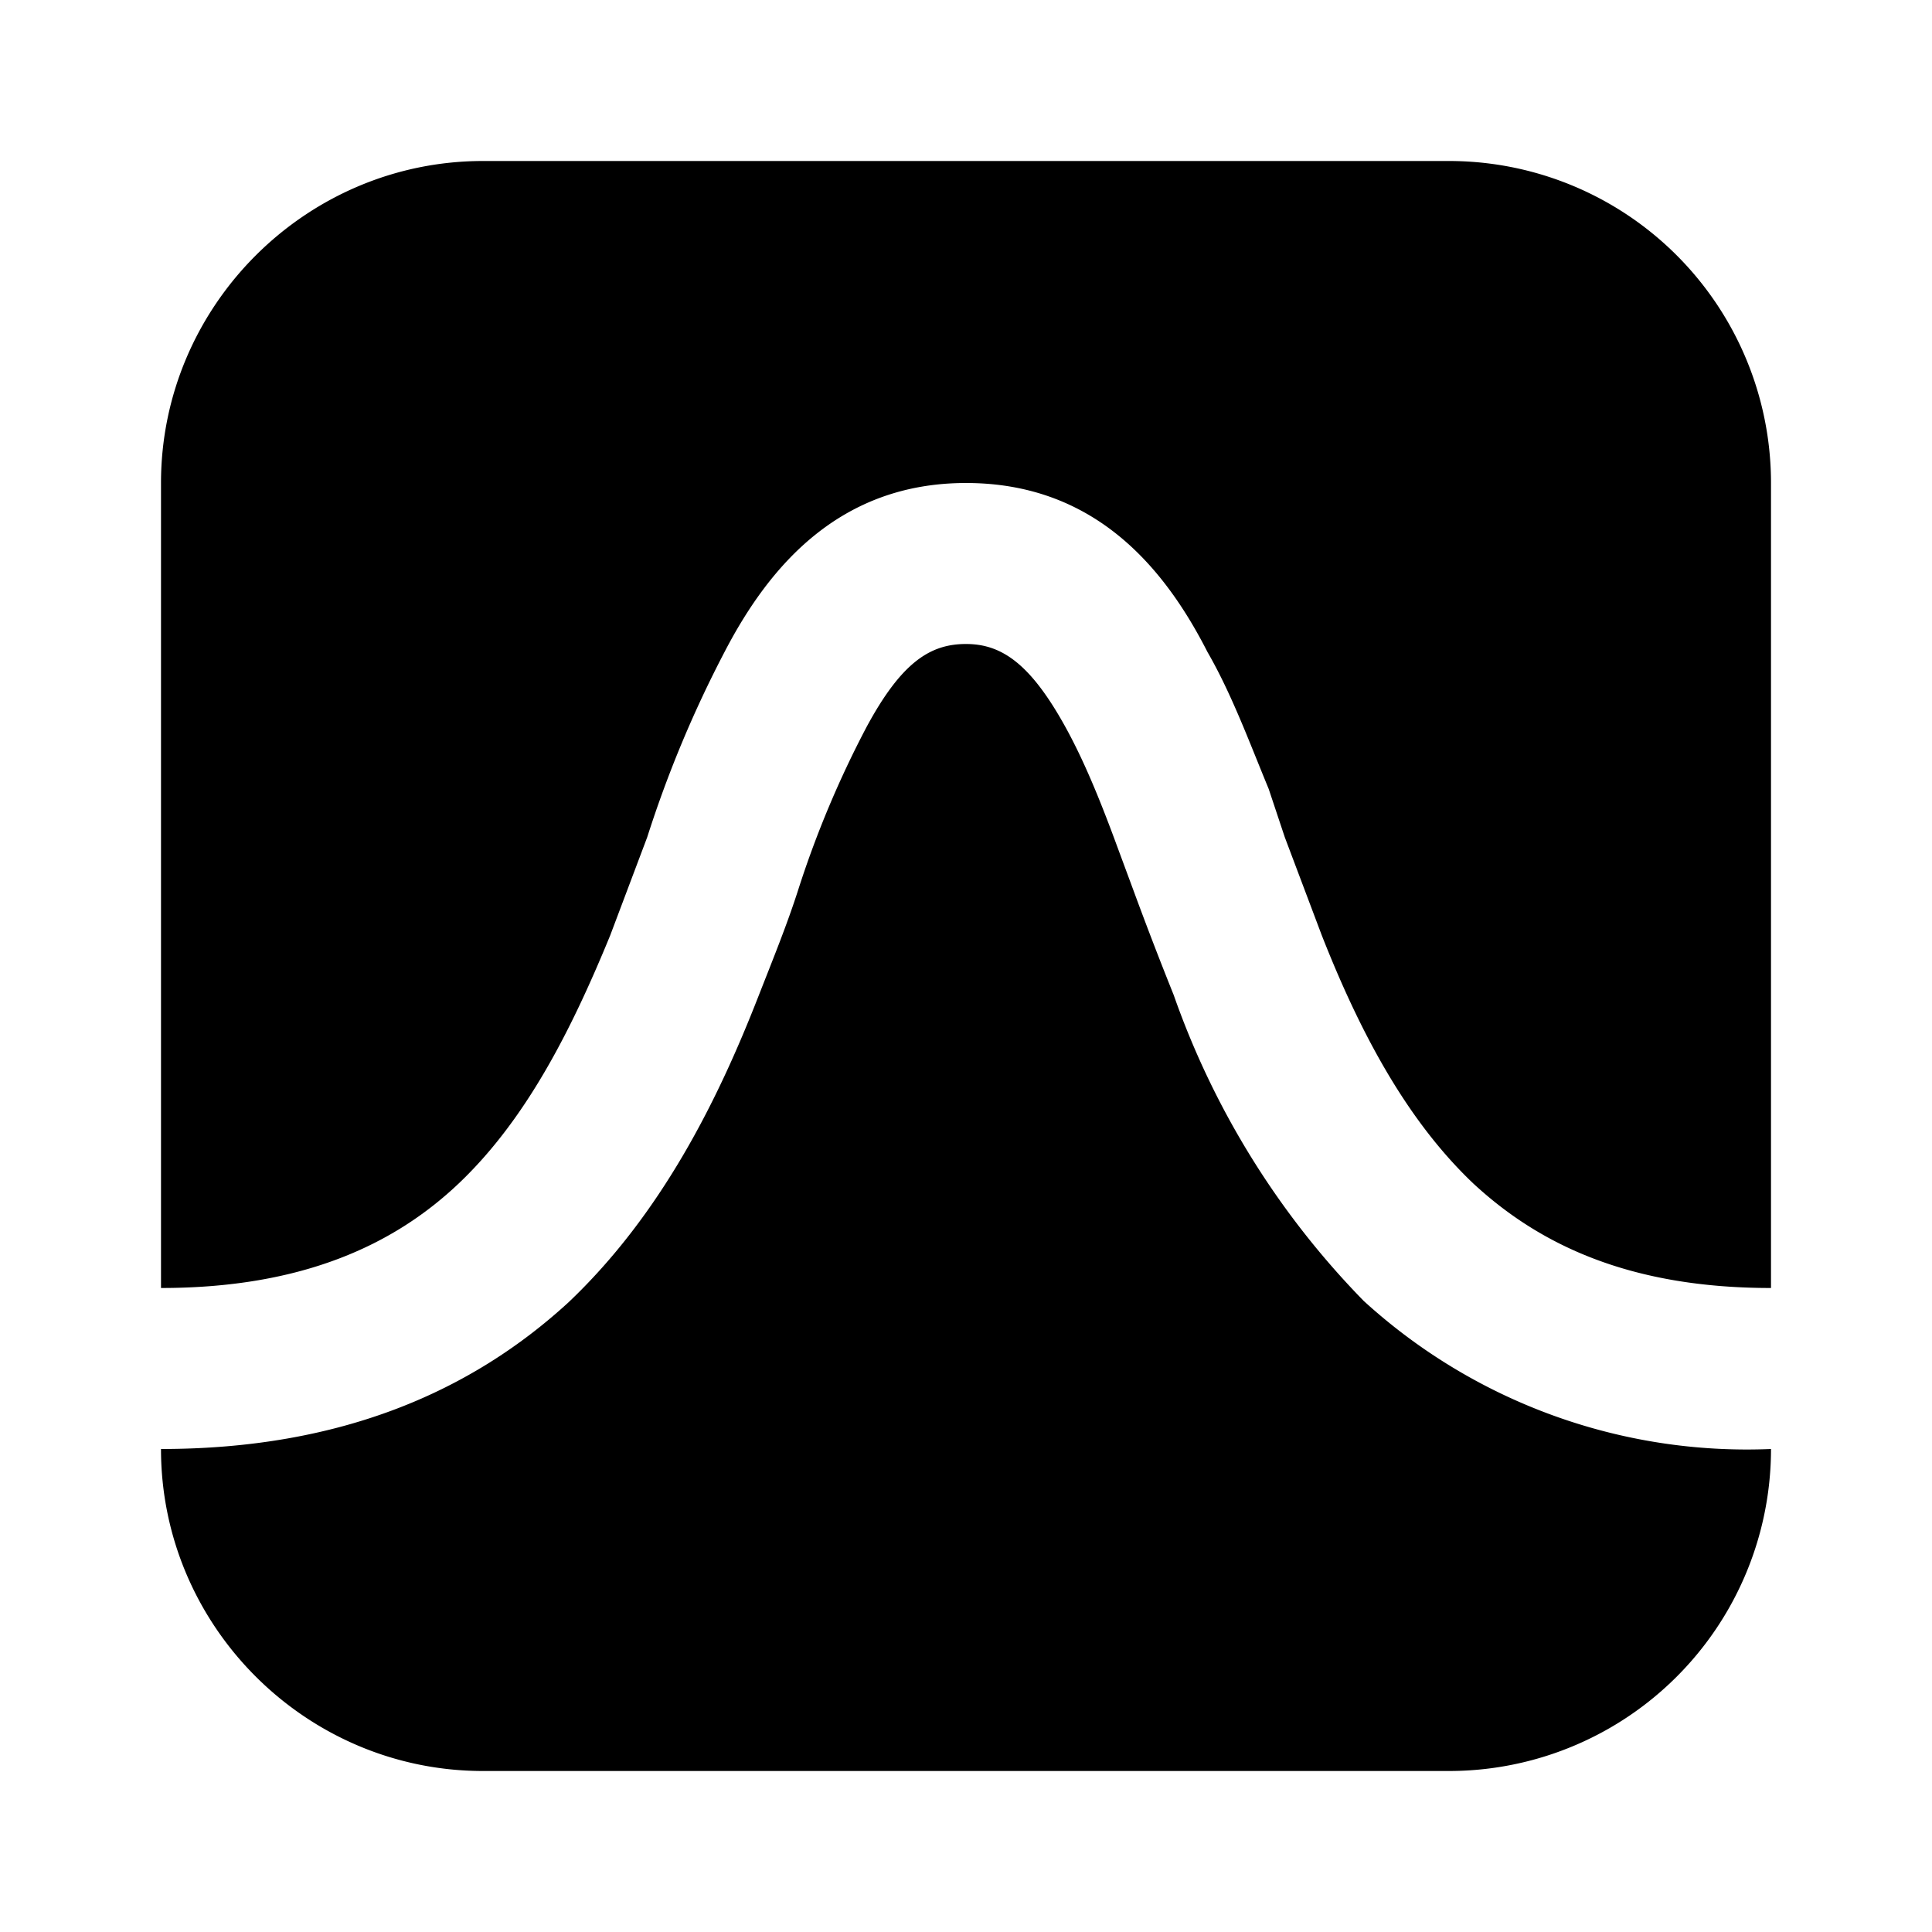
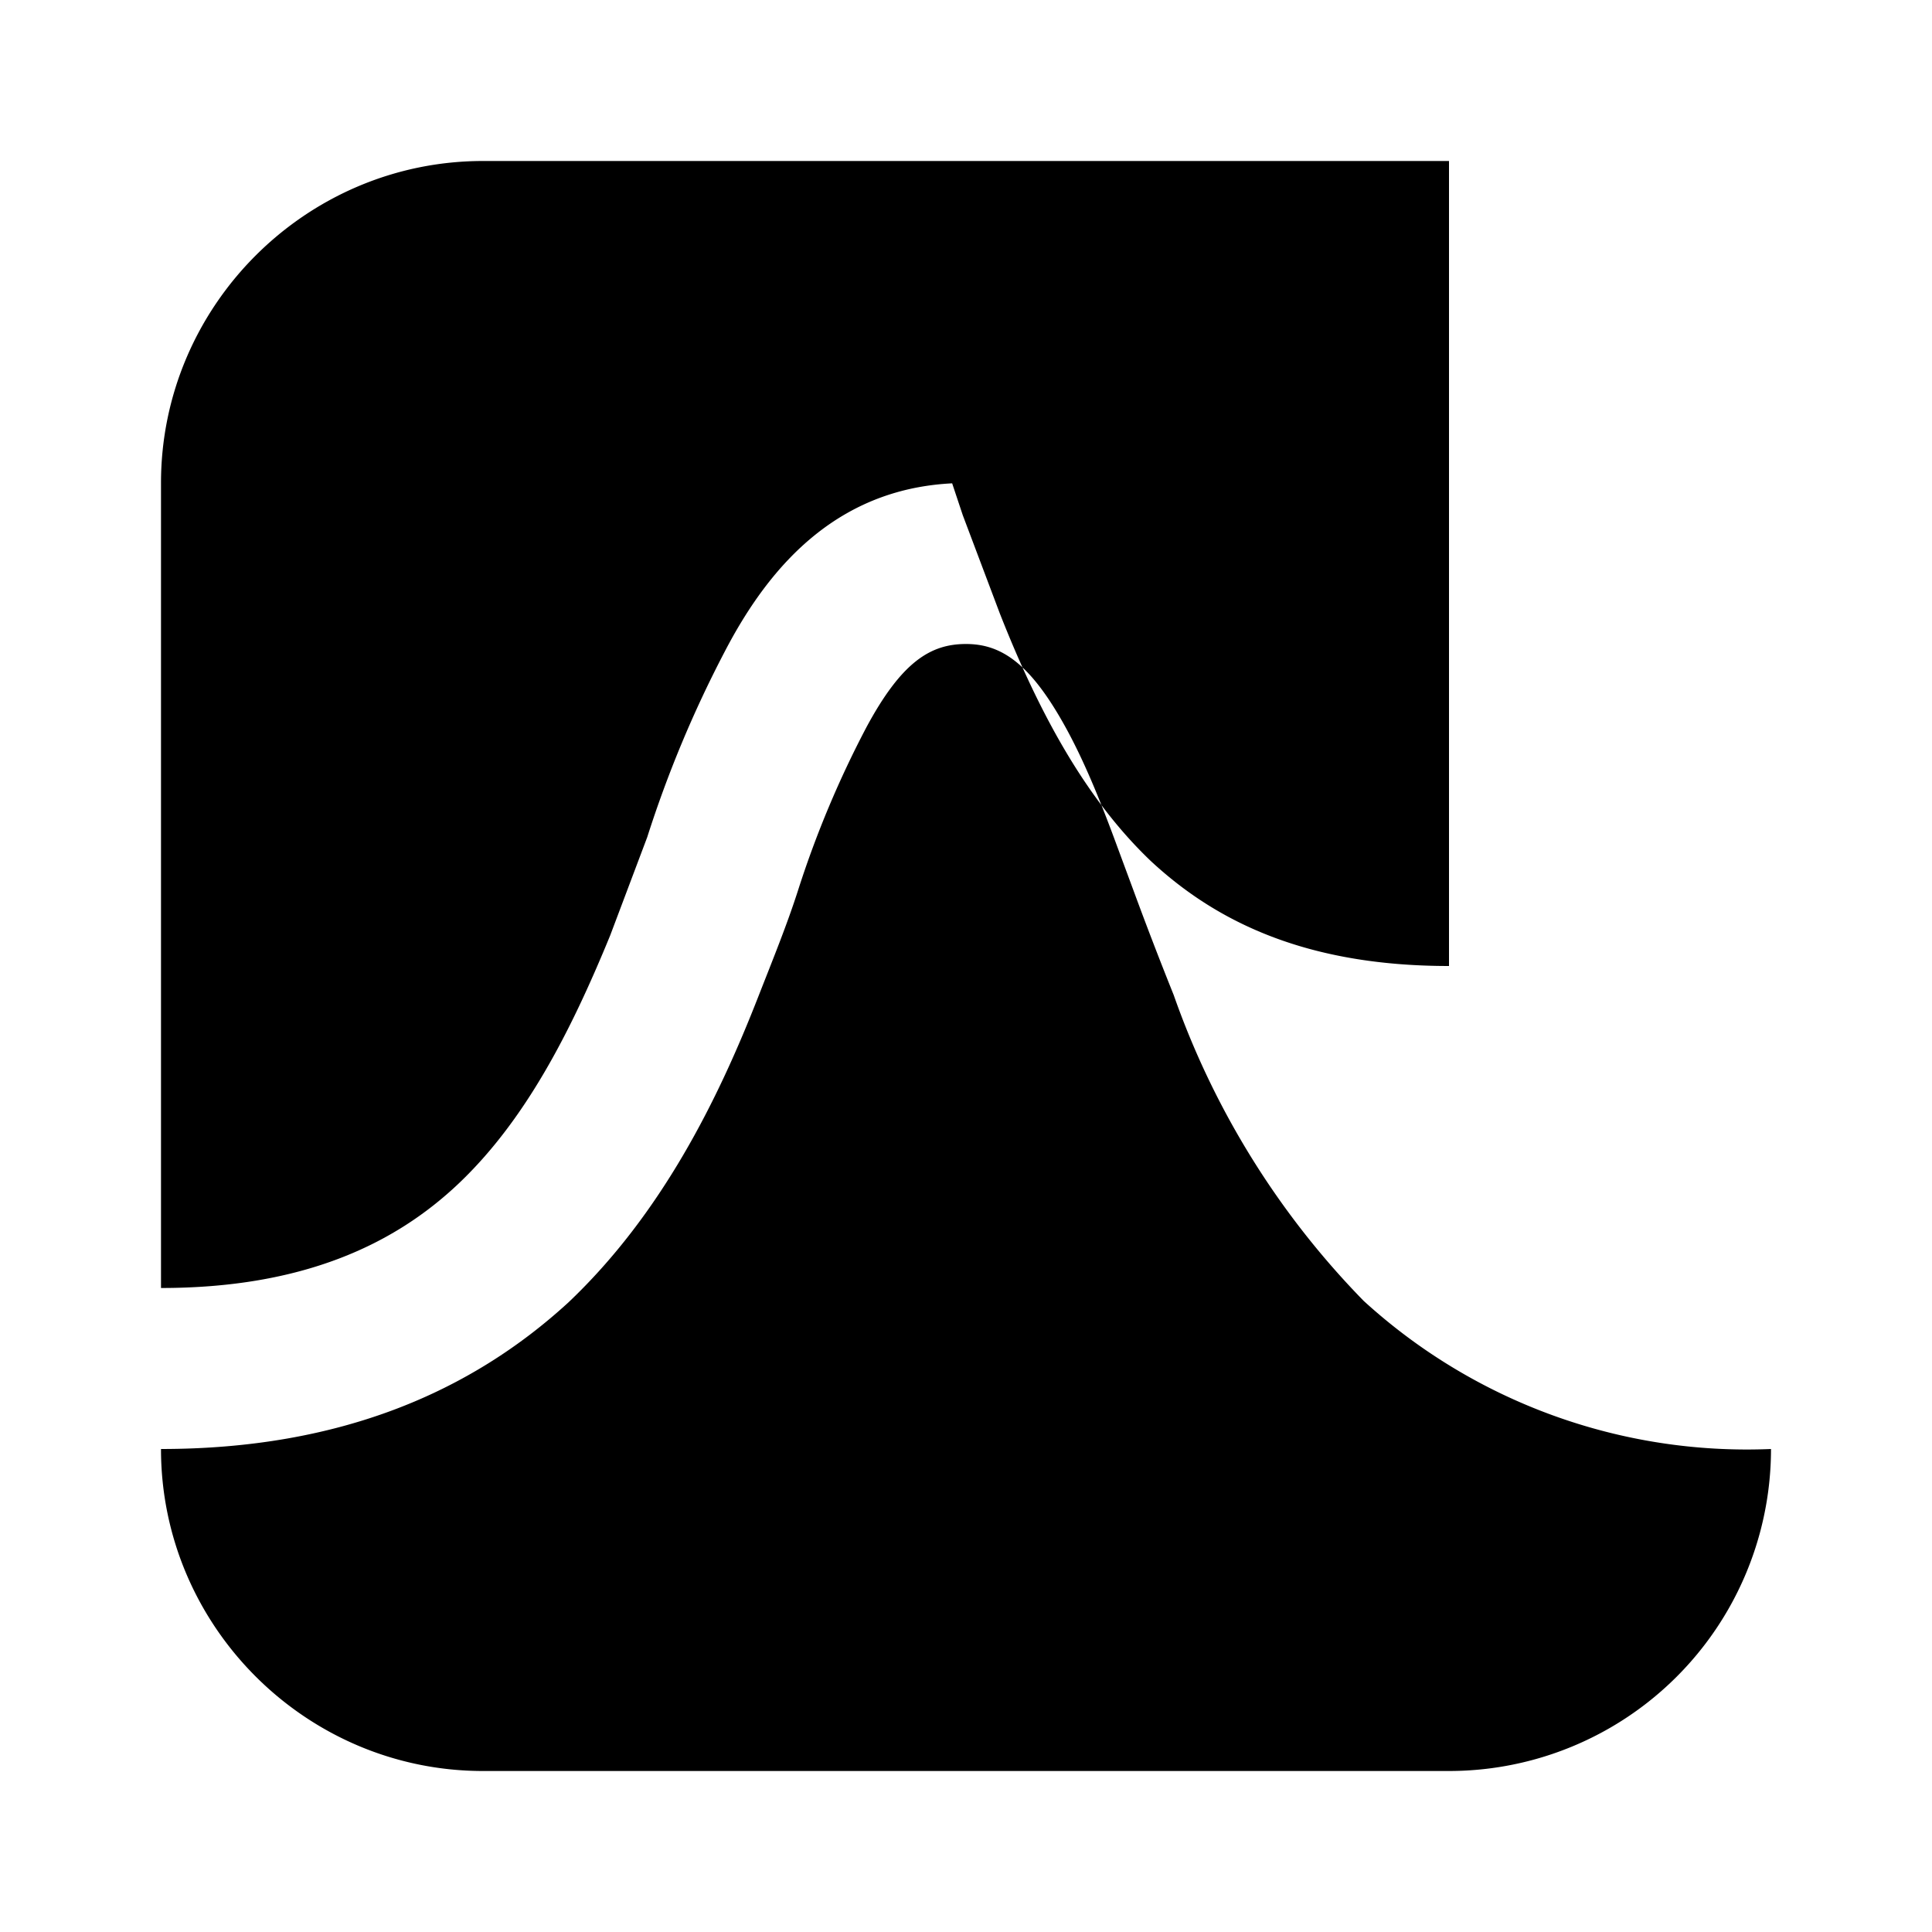
<svg xmlns="http://www.w3.org/2000/svg" width="12" height="12" viewBox="0 0 12 12">
-   <path d="M1 3c0-1.1.9-2 2-2h6a2 2 0 0 1 2 2v5c-.88 0-1.44-.27-1.85-.65-.41-.39-.7-.93-.94-1.54l-.23-.61-.1-.3c-.12-.29-.23-.59-.38-.85C7.22 3.5 6.78 3 6 3s-1.22.51-1.5 1.05a7.22 7.22 0 0 0-.48 1.15l-.23.61c-.25.61-.53 1.15-.94 1.54-.4.38-.97.65-1.85.65V3Zm0 6c0 1.1.9 2 2 2h6a2 2 0 0 0 2-2 3.53 3.53 0 0 1-2.53-.92 5.16 5.16 0 0 1-1.18-1.9 23.7 23.7 0 0 1-.25-.65l-.1-.27c-.11-.3-.21-.54-.32-.74C6.4 4.12 6.22 4 6 4c-.22 0-.4.11-.62.52a6.29 6.29 0 0 0-.42 1c-.07.22-.16.44-.25.67-.25.64-.6 1.35-1.18 1.9C2.93 8.64 2.12 9 1 9Z" />
+   <path d="M1 3c0-1.1.9-2 2-2h6v5c-.88 0-1.44-.27-1.85-.65-.41-.39-.7-.93-.94-1.54l-.23-.61-.1-.3c-.12-.29-.23-.59-.38-.85C7.22 3.5 6.78 3 6 3s-1.22.51-1.5 1.05a7.22 7.22 0 0 0-.48 1.15l-.23.61c-.25.61-.53 1.15-.94 1.54-.4.38-.97.65-1.85.65V3Zm0 6c0 1.1.9 2 2 2h6a2 2 0 0 0 2-2 3.53 3.53 0 0 1-2.53-.92 5.16 5.16 0 0 1-1.18-1.9 23.7 23.7 0 0 1-.25-.65l-.1-.27c-.11-.3-.21-.54-.32-.74C6.4 4.12 6.22 4 6 4c-.22 0-.4.11-.62.52a6.29 6.29 0 0 0-.42 1c-.07.22-.16.44-.25.67-.25.64-.6 1.35-1.18 1.9C2.93 8.64 2.12 9 1 9Z" />
</svg>